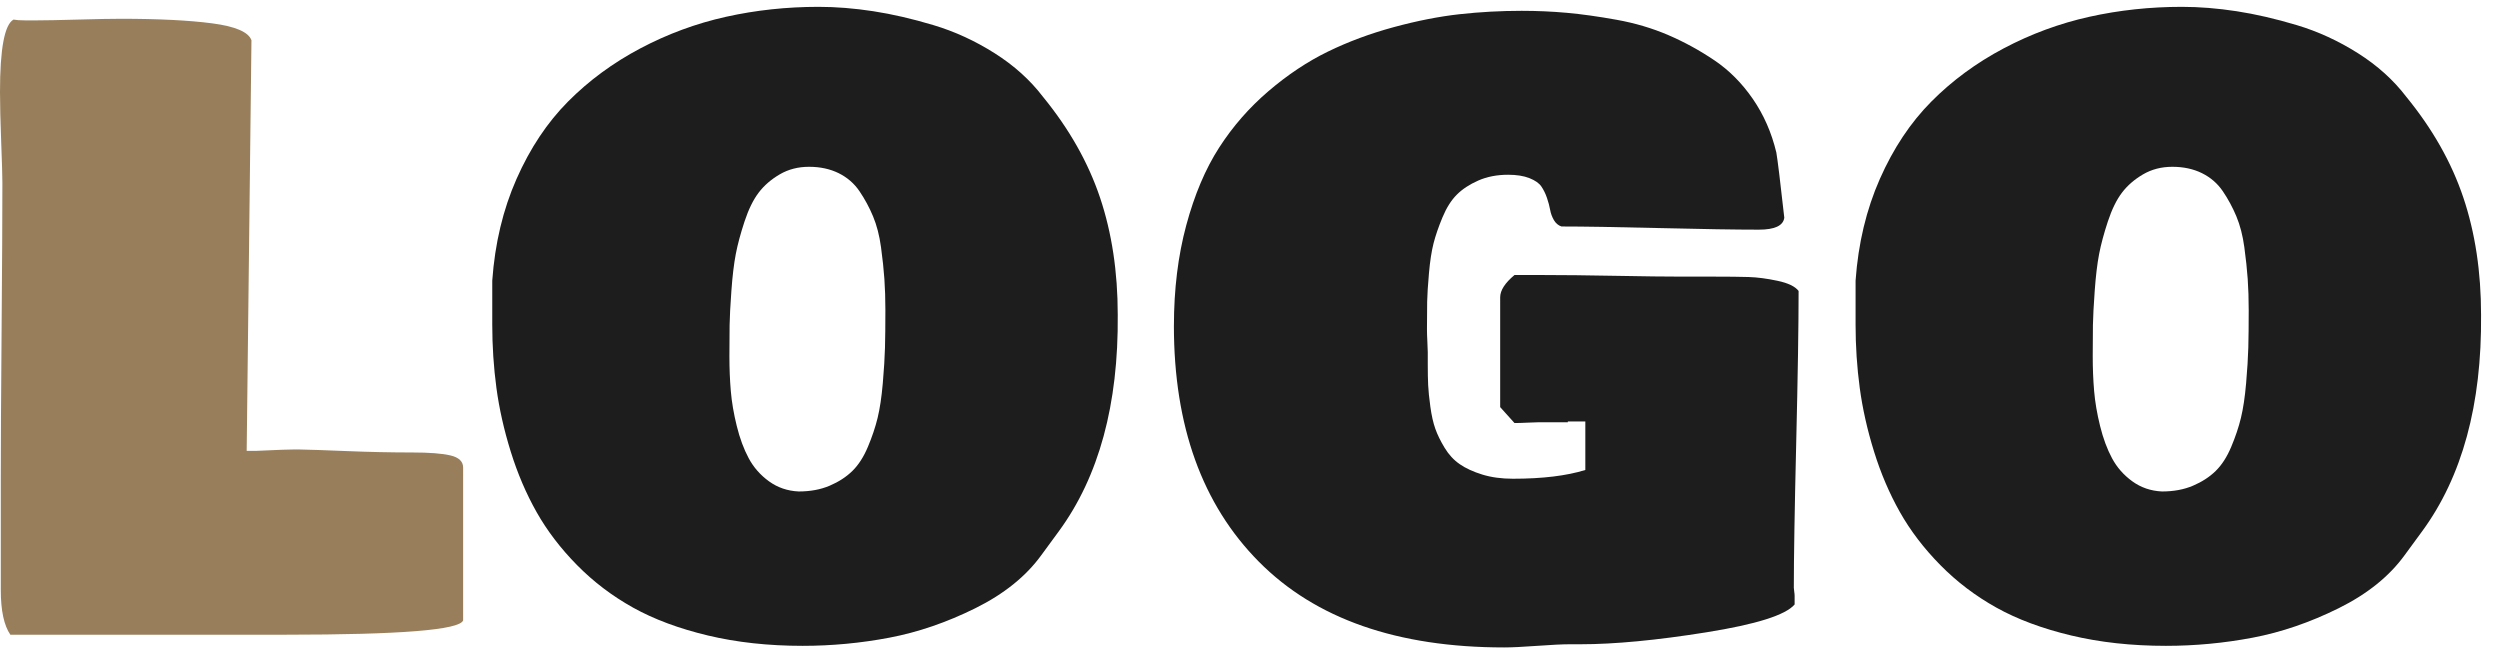
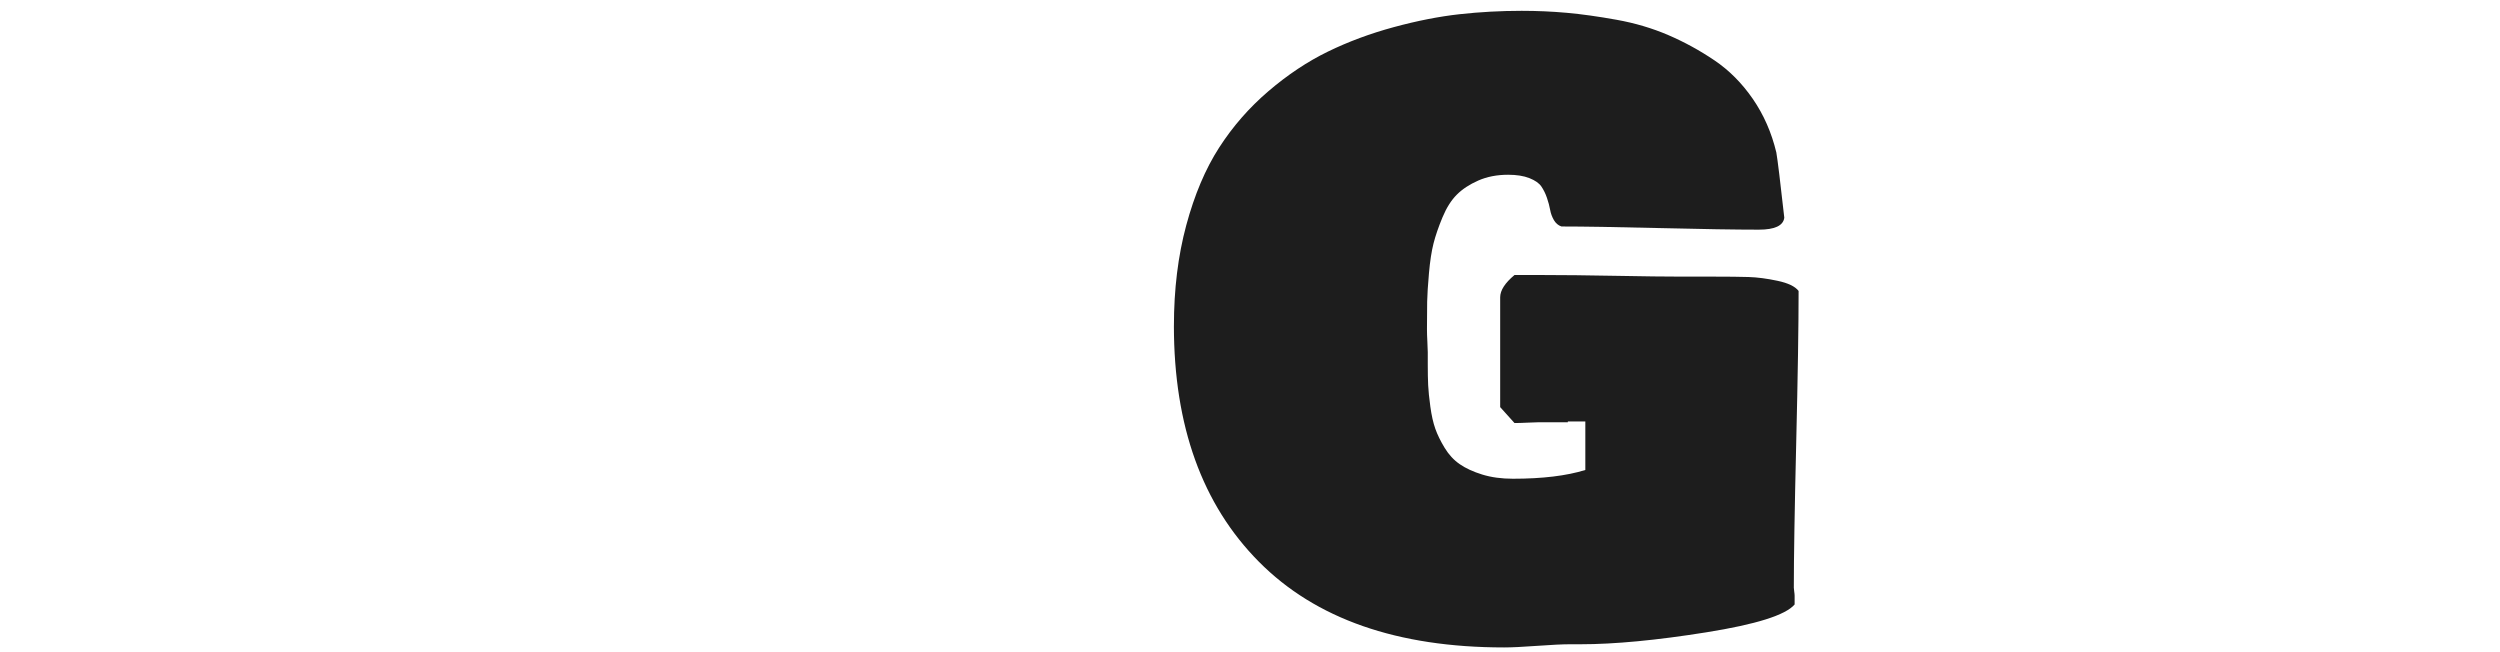
<svg xmlns="http://www.w3.org/2000/svg" id="_レイヤー_18" data-name="レイヤー_18" viewBox="0 0 306.797 80">
  <defs>
    <style>
      .cls-1 {
        fill: #1d1d1d;
      }

      .cls-2 {
        fill: #987e5a;
      }
    </style>
  </defs>
-   <path class="cls-2" d="M0,11.289C0,5.983.553,3.021,1.66,2.402c.325.065.781.098,1.367.098h1.562c1.009,0,2.669-.032,4.98-.098,2.311-.064,4.069-.098,5.273-.098,4.622,0,8.357.188,11.206.562,2.848.375,4.451,1.066,4.81,2.075l-.586,50.391h1.074c2.604-.13,4.427-.187,5.469-.171,1.042.017,2.954.082,5.737.195,2.783.114,5.46.171,8.032.171,2.116,0,3.687.122,4.712.366s1.538.741,1.538,1.489v18.75c-.423,1.172-7.683,1.758-21.777,1.758H1.27c-.781-1.14-1.172-2.962-1.172-5.469v-13.867c0-4.068.032-10.091.098-18.066.065-7.975.098-13.997.098-18.066,0-.748-.049-2.408-.146-4.98-.098-2.571-.146-4.622-.146-6.152Z" />
-   <path class="cls-1" d="M60.41,39.805v-5.371c.325-4.557,1.318-8.716,2.979-12.476s3.768-6.925,6.323-9.497c2.555-2.571,5.509-4.744,8.862-6.519,3.353-1.773,6.86-3.067,10.522-3.882,3.662-.813,7.446-1.221,11.353-1.221,2.148,0,4.386.18,6.714.537,2.327.358,4.793.928,7.397,1.709,2.604.781,5.103,1.929,7.495,3.442s4.37,3.296,5.933,5.347c3.223,3.939,5.558,8.065,7.007,12.378,1.448,4.313,2.173,9.106,2.173,14.38.098,11.003-2.312,19.857-7.227,26.562l-2.148,2.93c-1.888,2.604-4.59,4.777-8.105,6.519-3.516,1.742-7.031,2.945-10.547,3.613-3.516.667-7.064,1.001-10.645,1.001-4.199,0-8.073-.424-11.621-1.27-3.548-.847-6.608-1.985-9.18-3.418-2.572-1.432-4.867-3.174-6.885-5.225-2.019-2.051-3.67-4.215-4.956-6.494-1.286-2.278-2.344-4.752-3.174-7.422-.83-2.669-1.416-5.273-1.758-7.812s-.513-5.143-.513-7.812ZM99.277,20.469c-1.335,0-2.531.31-3.589.928-1.058.619-1.921,1.367-2.588,2.246-.667.879-1.245,2.06-1.733,3.54-.488,1.481-.847,2.816-1.074,4.004-.228,1.188-.407,2.686-.537,4.492-.13,1.807-.204,3.207-.22,4.199-.017.993-.024,2.271-.024,3.833,0,1.498.057,2.922.171,4.272.114,1.352.358,2.783.732,4.297.374,1.514.862,2.832,1.465,3.955.602,1.123,1.432,2.067,2.49,2.832,1.058.766,2.271,1.181,3.638,1.245,1.432,0,2.702-.235,3.809-.708,1.106-.472,2.034-1.074,2.783-1.807.749-.732,1.383-1.717,1.904-2.954.521-1.236.919-2.425,1.196-3.564.276-1.139.488-2.555.635-4.248.146-1.692.236-3.149.269-4.37.032-1.221.049-2.759.049-4.614,0-1.367-.041-2.637-.122-3.809-.082-1.172-.22-2.474-.415-3.906-.195-1.432-.521-2.693-.977-3.784-.456-1.09-1.009-2.115-1.66-3.076-.651-.96-1.506-1.7-2.563-2.222-1.058-.521-2.271-.781-3.638-.781Z" />
  <path class="cls-1" d="M144.062,40c0-4.492.504-8.609,1.514-12.354,1.009-3.743,2.352-6.917,4.028-9.521,1.676-2.604,3.694-4.915,6.055-6.934,2.36-2.018,4.793-3.638,7.3-4.858,2.506-1.221,5.2-2.222,8.081-3.003s5.574-1.31,8.081-1.587c2.506-.276,5.045-.415,7.617-.415,1.888,0,3.735.082,5.542.244,1.807.163,3.841.448,6.104.854,2.262.407,4.378,1.034,6.348,1.88,1.969.847,3.857,1.88,5.664,3.101s3.377,2.8,4.712,4.736c1.334,1.938,2.295,4.126,2.881,6.567.163.944.488,3.613.977,8.008-.13.977-1.172,1.465-3.125,1.465-2.8,0-6.869-.064-12.207-.195-5.339-.13-9.343-.195-12.012-.195-.391-.13-.7-.391-.928-.781-.228-.391-.383-.813-.464-1.27-.082-.455-.212-.943-.391-1.465-.179-.521-.407-.984-.684-1.392-.277-.406-.765-.748-1.465-1.025-.7-.276-1.571-.415-2.612-.415-1.367,0-2.588.236-3.662.708-1.074.473-1.953,1.05-2.637,1.733s-1.27,1.611-1.758,2.783-.854,2.238-1.099,3.198c-.244.961-.432,2.182-.562,3.662-.13,1.481-.204,2.646-.22,3.491-.017.847-.024,1.97-.024,3.369,0,.424.016.944.049,1.562.032.619.049,1.042.049,1.27v1.465c0,1.042.016,1.904.049,2.588.032.684.122,1.562.269,2.637s.35,1.978.61,2.71c.26.732.643,1.514,1.147,2.344.504.83,1.123,1.498,1.855,2.002.732.505,1.652.928,2.759,1.27,1.106.342,2.36.513,3.76.513,3.613,0,6.575-.357,8.887-1.074v-5.957h-2.148v.098h-3.516c-.261,0-.725.017-1.392.049-.667.033-1.213.049-1.636.049l-1.758-1.953v-13.477c0-.846.586-1.758,1.758-2.734h3.516c2.441,0,5.403.033,8.887.098,3.483.065,6.152.098,8.008.098h3.906c1.888,0,3.361.017,4.419.049,1.058.033,2.238.188,3.54.464,1.302.277,2.165.692,2.588,1.245,0,4.265-.098,10.482-.293,18.652-.195,8.171-.293,14.096-.293,17.773,0,.098.016.253.049.464.032.212.049.383.049.513v1.074c-1.107,1.303-4.72,2.441-10.84,3.418-6.12.977-11.263,1.465-15.43,1.465h-1.27c-.912,0-2.263.064-4.053.195-1.791.13-3.142.195-4.053.195-13.119,0-23.153-3.507-30.103-10.522-6.95-7.015-10.425-16.658-10.425-28.931Z" />
-   <path class="cls-1" d="M227.715,39.805v-5.371c.325-4.557,1.318-8.716,2.979-12.476s3.768-6.925,6.323-9.497c2.556-2.571,5.51-4.744,8.862-6.519,3.353-1.773,6.86-3.067,10.522-3.882,3.662-.813,7.446-1.221,11.353-1.221,2.148,0,4.387.18,6.714.537,2.327.358,4.793.928,7.397,1.709s5.103,1.929,7.495,3.442,4.37,3.296,5.933,5.347c3.223,3.939,5.559,8.065,7.007,12.378,1.448,4.313,2.173,9.106,2.173,14.38.098,11.003-2.312,19.857-7.227,26.562l-2.148,2.93c-1.888,2.604-4.59,4.777-8.105,6.519-3.516,1.742-7.031,2.945-10.547,3.613-3.516.667-7.063,1.001-10.645,1.001-4.199,0-8.073-.424-11.621-1.27-3.548-.847-6.608-1.985-9.18-3.418-2.571-1.432-4.866-3.174-6.885-5.225s-3.67-4.215-4.956-6.494c-1.286-2.278-2.344-4.752-3.174-7.422-.83-2.669-1.416-5.273-1.758-7.812s-.513-5.143-.513-7.812ZM266.582,20.469c-1.335,0-2.531.31-3.589.928-1.058.619-1.921,1.367-2.588,2.246s-1.245,2.06-1.733,3.54c-.488,1.481-.847,2.816-1.074,4.004-.228,1.188-.407,2.686-.537,4.492s-.203,3.207-.22,4.199c-.017.993-.024,2.271-.024,3.833,0,1.498.057,2.922.171,4.272.114,1.352.358,2.783.732,4.297s.862,2.832,1.465,3.955,1.433,2.067,2.49,2.832c1.058.766,2.271,1.181,3.638,1.245,1.433,0,2.702-.235,3.809-.708,1.106-.472,2.034-1.074,2.783-1.807s1.384-1.717,1.904-2.954c.521-1.236.92-2.425,1.196-3.564.276-1.139.488-2.555.635-4.248.146-1.692.236-3.149.269-4.37s.049-2.759.049-4.614c0-1.367-.041-2.637-.122-3.809s-.22-2.474-.415-3.906c-.195-1.432-.521-2.693-.977-3.784-.456-1.09-1.009-2.115-1.66-3.076-.651-.96-1.506-1.7-2.563-2.222-1.058-.521-2.271-.781-3.638-.781Z" />
</svg>